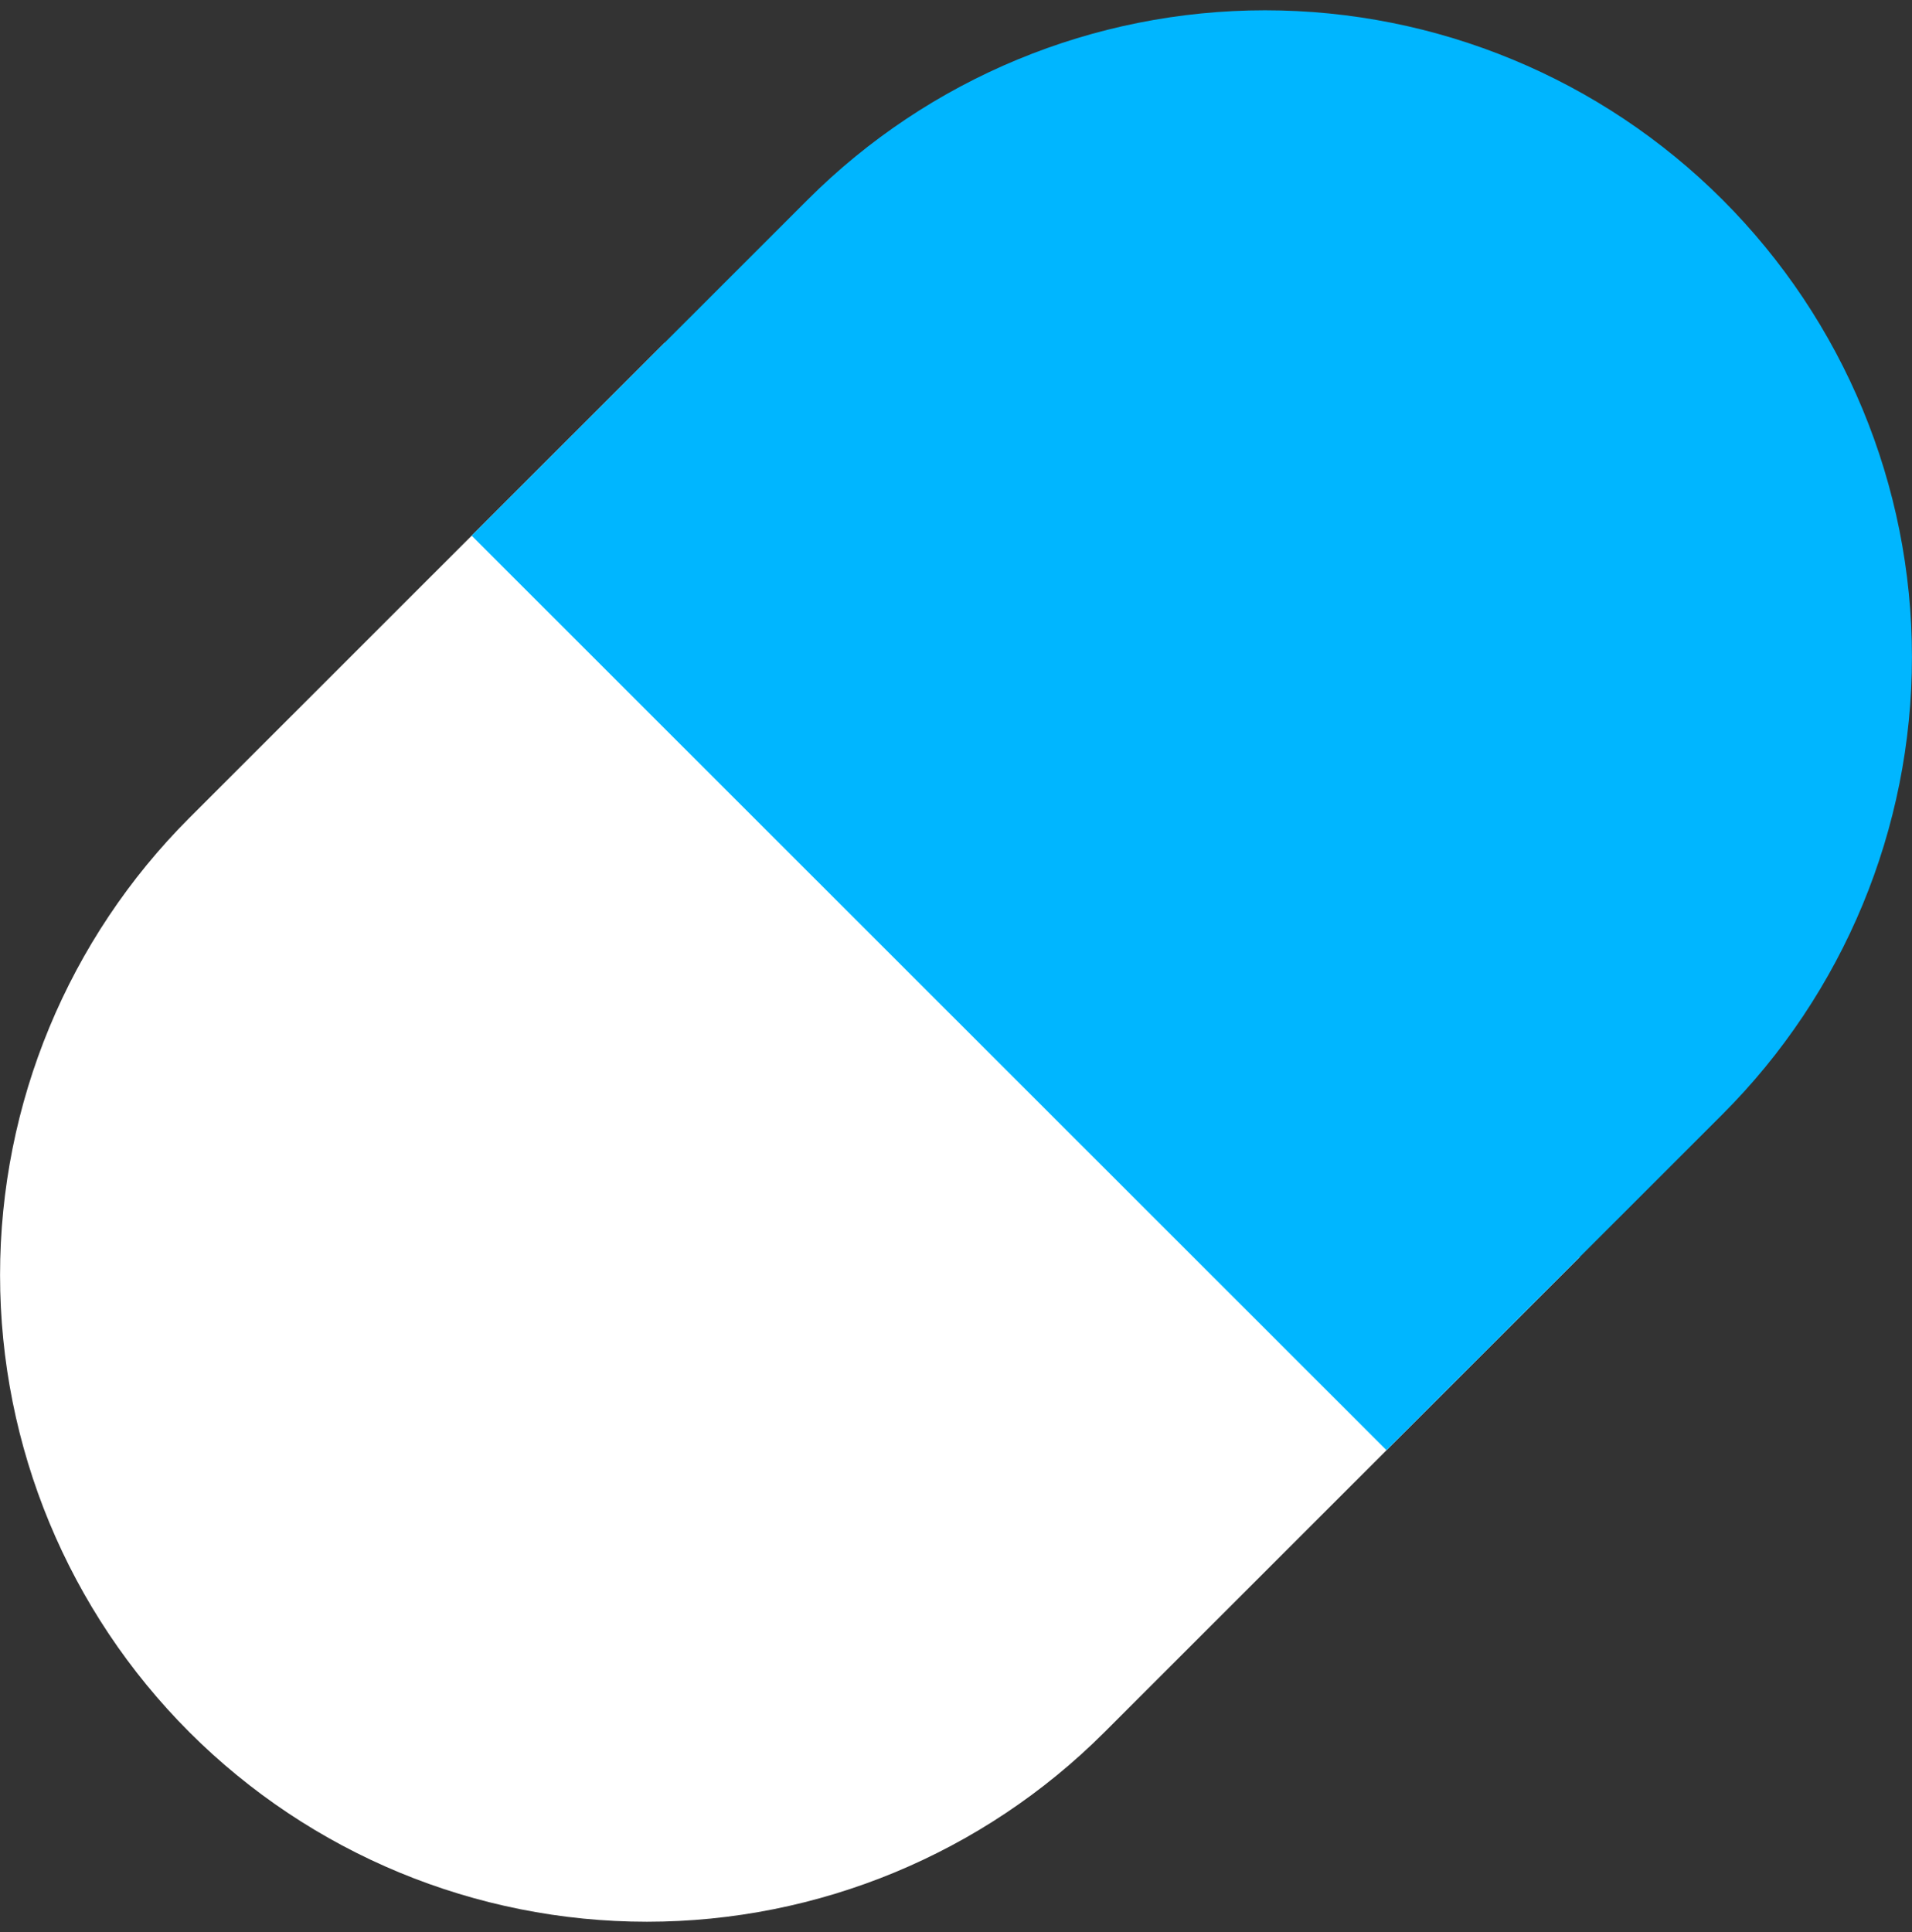
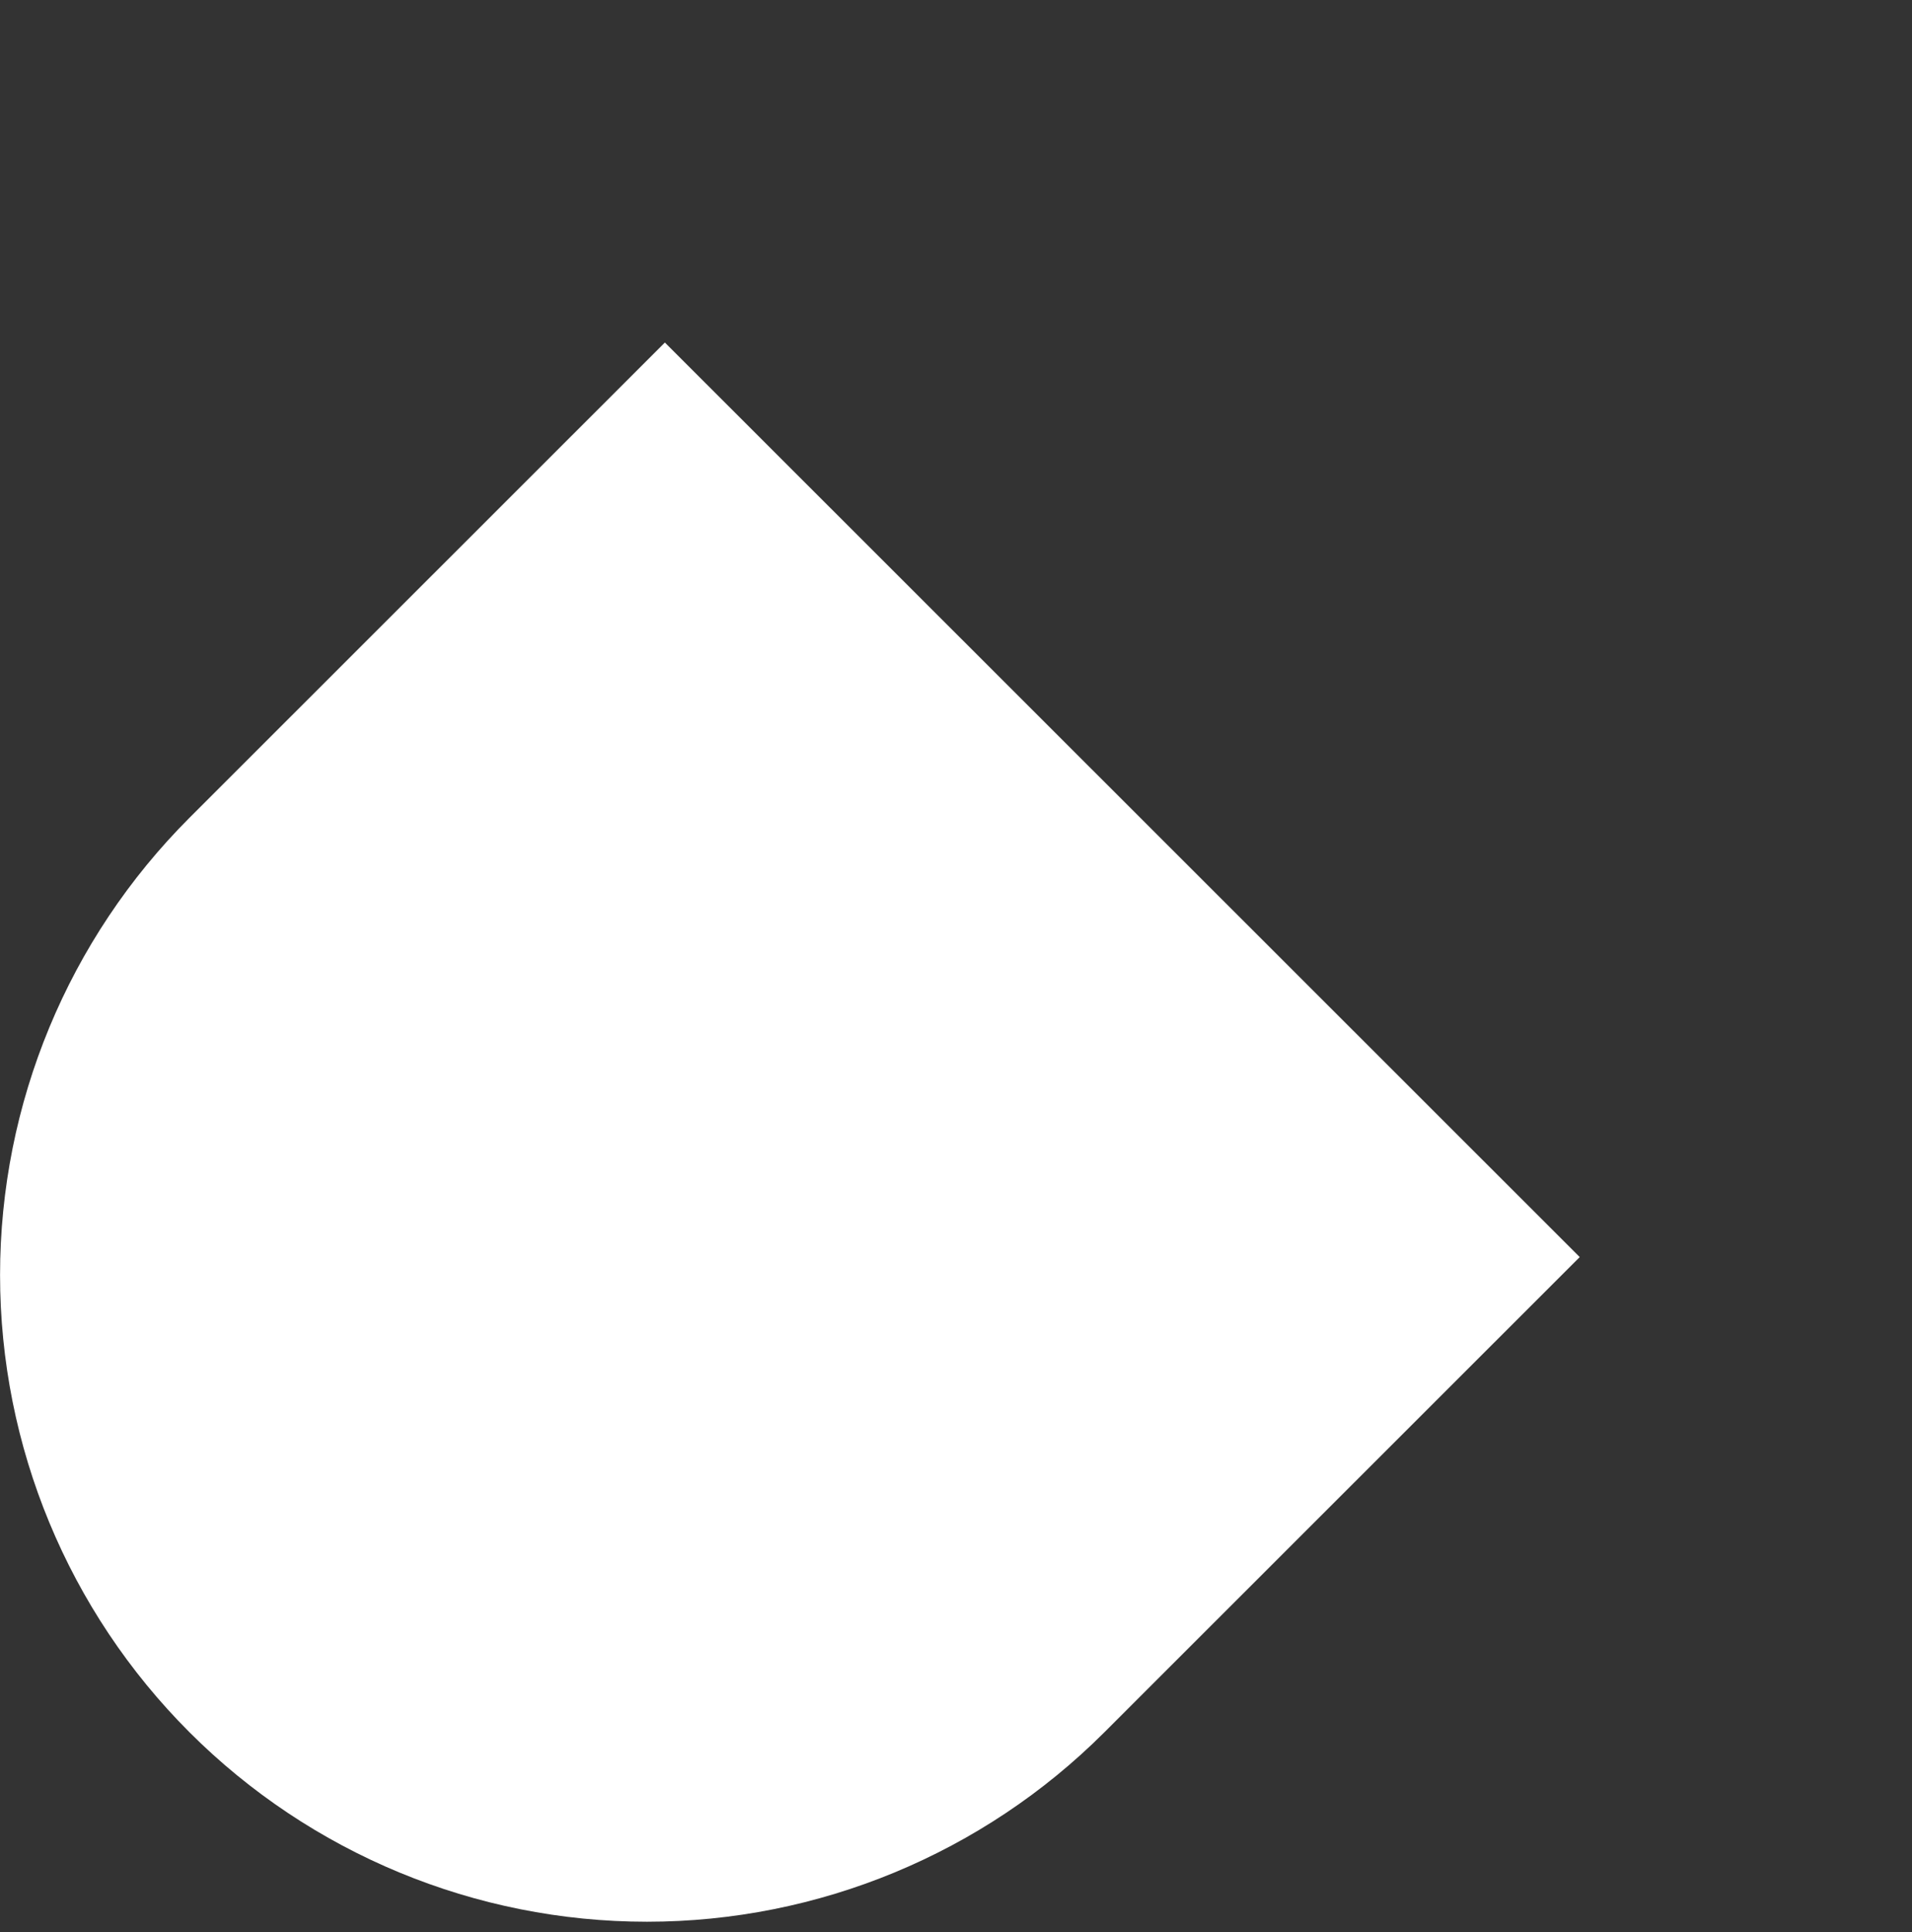
<svg xmlns="http://www.w3.org/2000/svg" width="96" height="97" viewBox="0 0 96 97" fill="none">
  <rect x="0" y="0" width="96" height="97" fill="#333333" stroke="none" />
  <g clip-path="url(#clip0_3_10)">
-     <path fill-rule="evenodd" clip-rule="evenodd" d="M38.231 22.043L33.383 17.197L28.535 22.043L9.517 41.054C3.426 47.143 0.003 55.402 0.003 64.014C0.003 72.626 3.426 80.885 9.517 86.974C15.608 93.062 23.869 96.483 32.482 96.483C41.095 96.483 49.356 93.062 55.447 86.974L74.465 67.963L79.317 63.113L74.465 58.264L38.231 22.043Z" fill="white" />
-     <path fill-rule="evenodd" clip-rule="evenodd" d="M63.519 0.517C54.906 0.517 46.645 3.937 40.554 10.026L28.533 22.043L23.681 26.893L28.533 31.743L64.767 67.963L69.615 72.809L74.463 67.963L86.484 55.946C92.576 49.857 95.998 41.598 95.998 32.986C95.998 24.374 92.576 16.115 86.484 10.026C80.393 3.937 72.132 0.517 63.519 0.517Z" fill="#00B6FF" />
+     <path fill-rule="evenodd" clip-rule="evenodd" d="M38.231 22.043L33.383 17.197L28.535 22.043L9.517 41.054C3.426 47.143 0.003 55.402 0.003 64.014C0.003 72.626 3.426 80.885 9.517 86.974C15.608 93.062 23.869 96.483 32.482 96.483C41.095 96.483 49.356 93.062 55.447 86.974L74.465 67.963L79.317 63.113L38.231 22.043Z" fill="white" />
  </g>
  <defs>
    <clipPath id="clip0_3_10">
      <rect width="96" height="96" fill="white" transform="translate(0 0.5)" />
    </clipPath>
  </defs>
</svg>